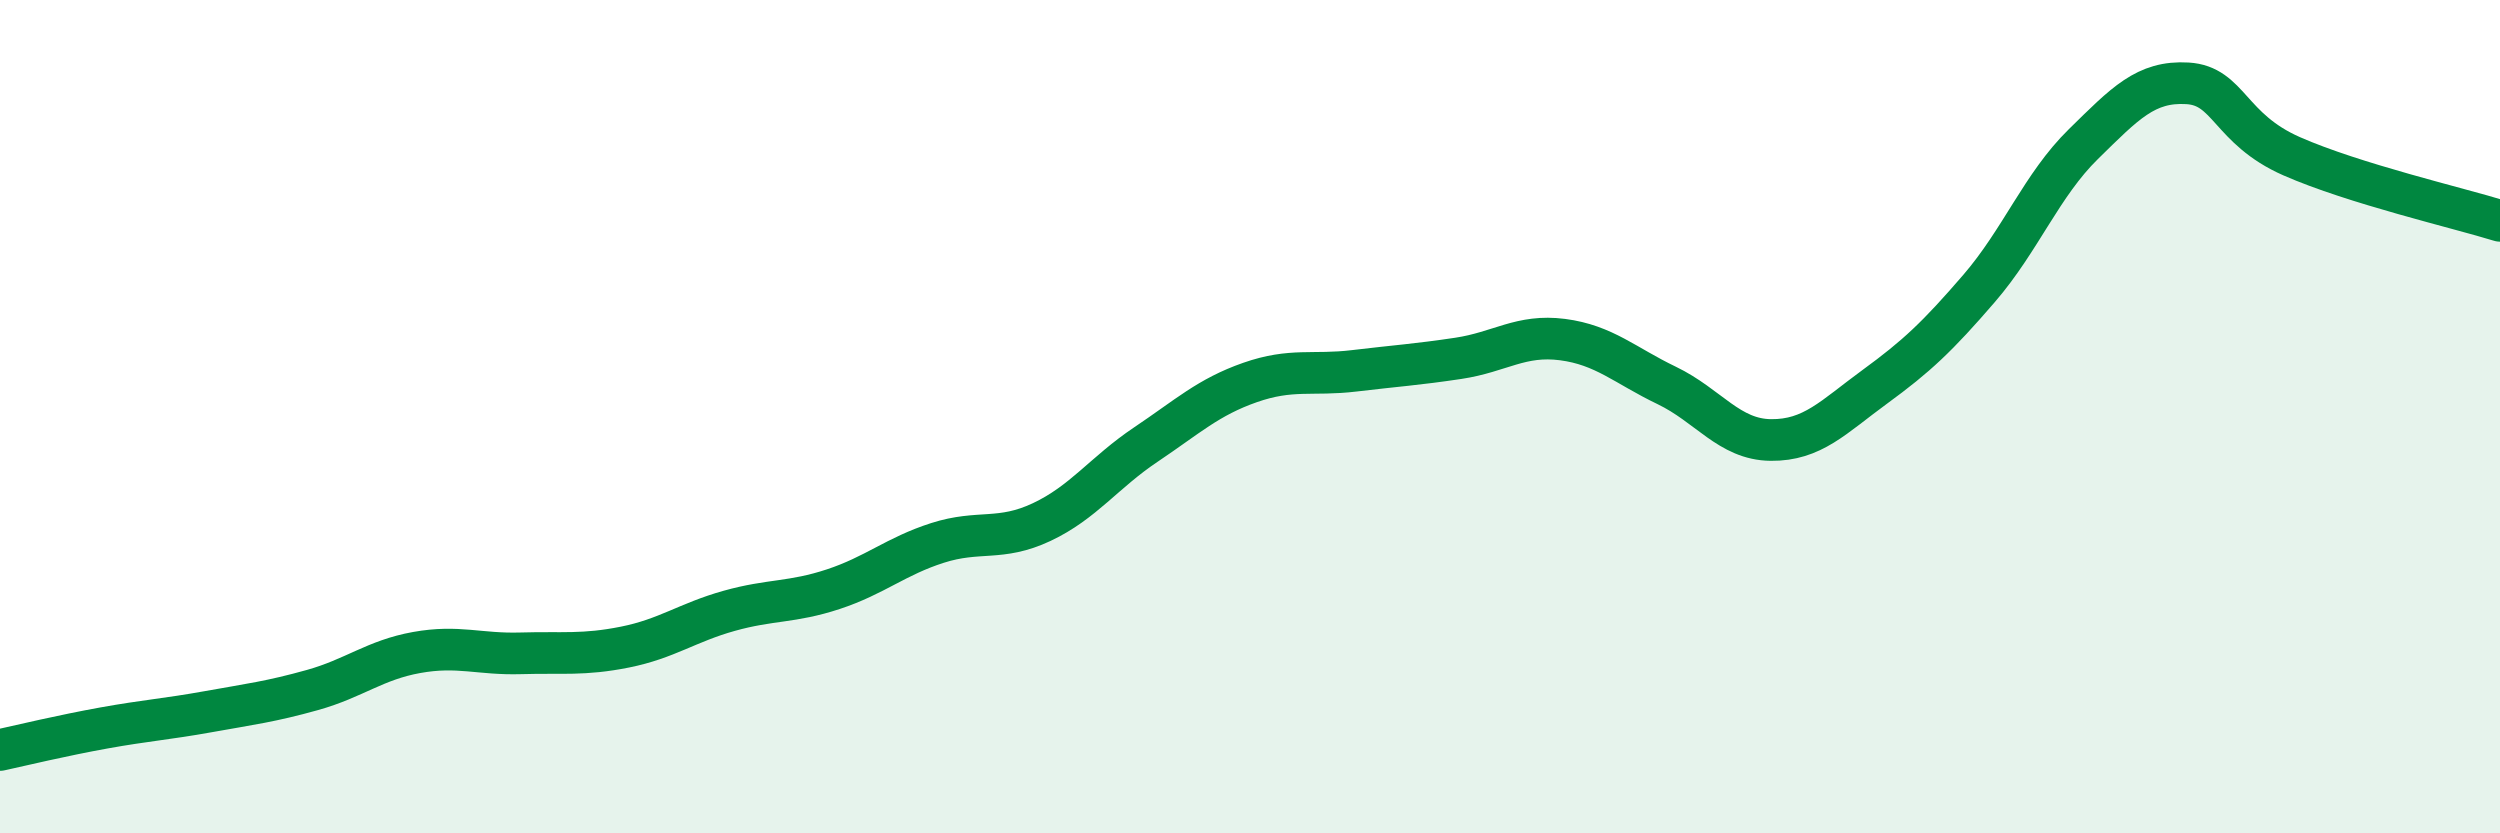
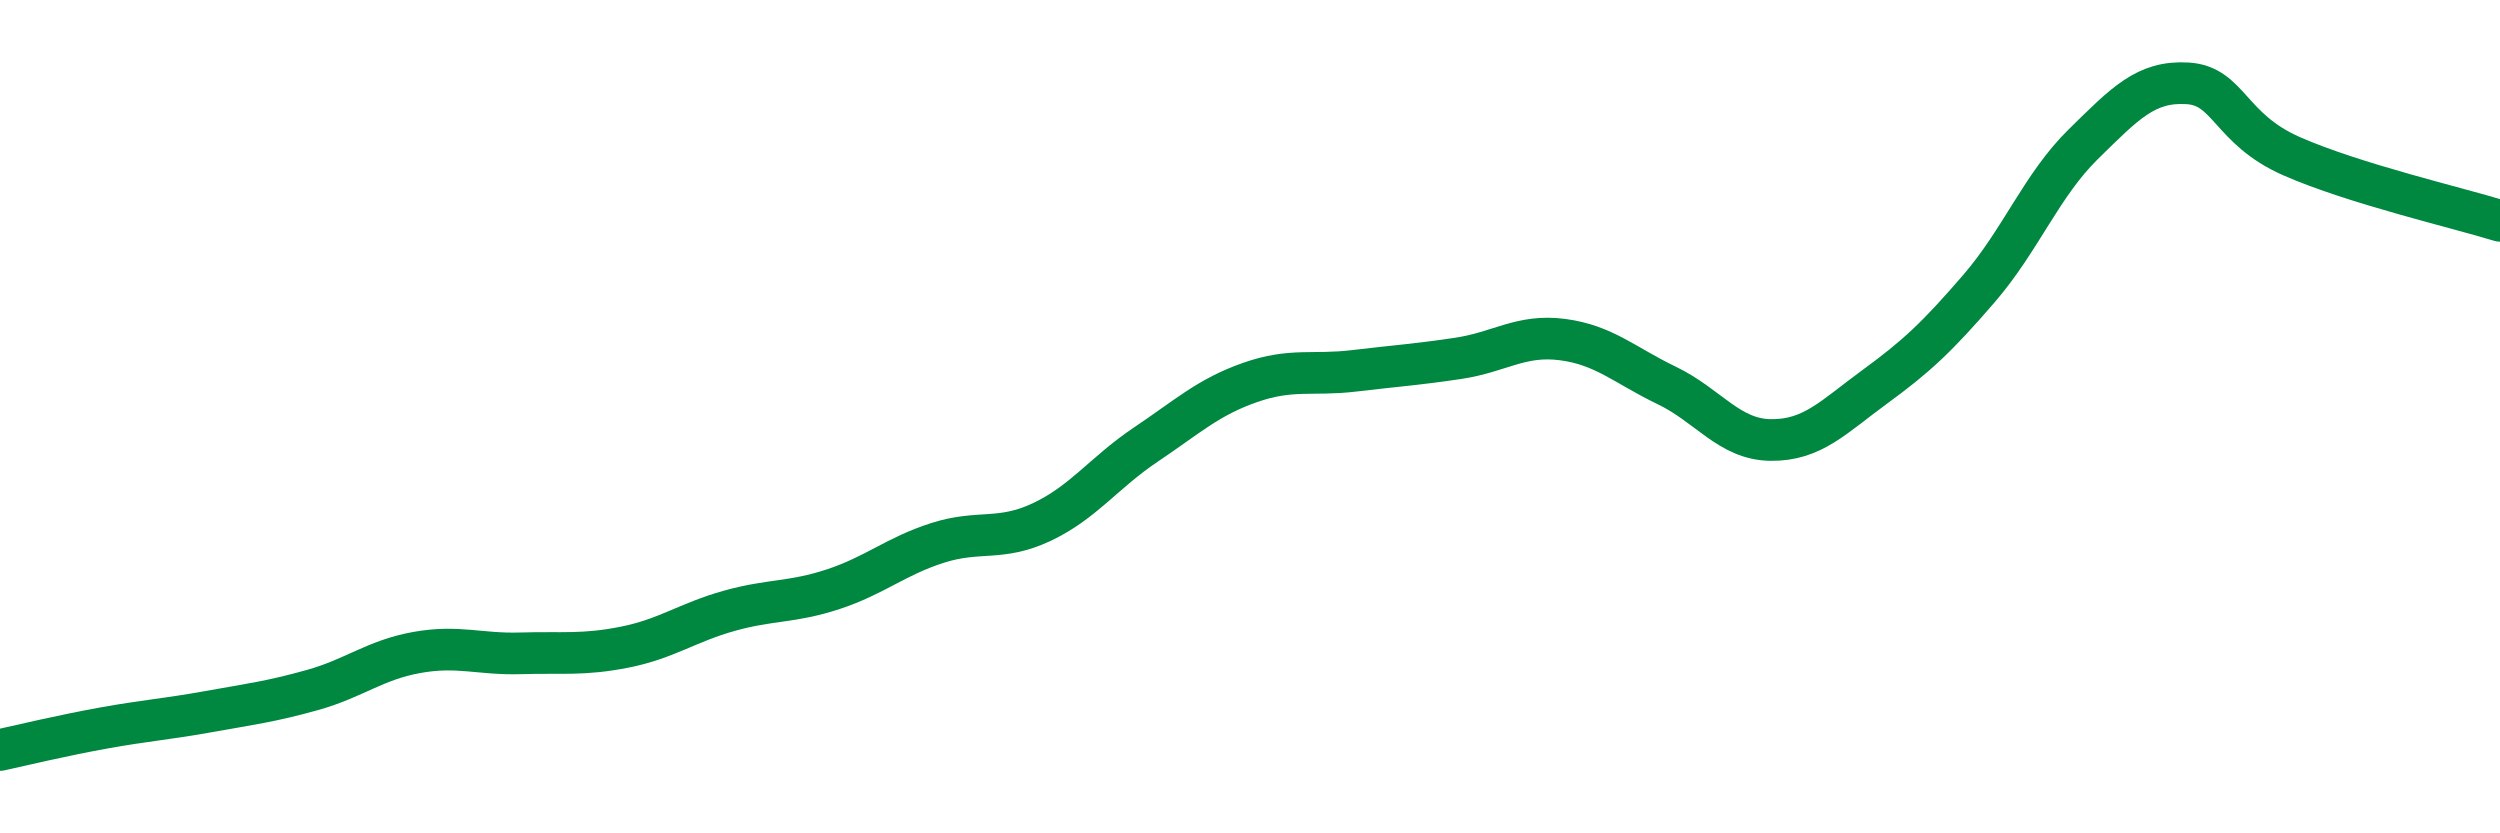
<svg xmlns="http://www.w3.org/2000/svg" width="60" height="20" viewBox="0 0 60 20">
-   <path d="M 0,18 C 0.5,17.89 1.5,17.65 2.5,17.47 C 3.5,17.29 4,17.26 5,17.08 C 6,16.9 6.5,16.84 7.5,16.56 C 8.5,16.28 9,15.84 10,15.66 C 11,15.48 11.5,15.71 12.5,15.68 C 13.5,15.65 14,15.73 15,15.53 C 16,15.33 16.5,14.94 17.5,14.66 C 18.5,14.38 19,14.47 20,14.14 C 21,13.81 21.5,13.35 22.5,13.03 C 23.5,12.71 24,13 25,12.53 C 26,12.06 26.5,11.34 27.5,10.67 C 28.5,10 29,9.53 30,9.18 C 31,8.83 31.5,9.02 32.5,8.9 C 33.5,8.78 34,8.75 35,8.6 C 36,8.45 36.5,8.02 37.5,8.15 C 38.5,8.28 39,8.77 40,9.25 C 41,9.73 41.5,10.55 42.5,10.56 C 43.5,10.57 44,10.01 45,9.28 C 46,8.55 46.5,8.08 47.5,6.92 C 48.5,5.76 49,4.44 50,3.46 C 51,2.48 51.5,1.94 52.5,2 C 53.5,2.06 53.5,3.09 55,3.75 C 56.5,4.41 59,4.99 60,5.3L60 20L0 20Z" fill="#008740" opacity="0.1" stroke-linecap="round" stroke-linejoin="round" />
  <path d="M 0,18 C 0.5,17.89 1.5,17.65 2.5,17.47 C 3.5,17.29 4,17.26 5,17.08 C 6,16.9 6.5,16.84 7.5,16.56 C 8.5,16.28 9,15.84 10,15.66 C 11,15.48 11.5,15.71 12.5,15.68 C 13.5,15.65 14,15.73 15,15.53 C 16,15.33 16.5,14.94 17.5,14.66 C 18.5,14.38 19,14.47 20,14.14 C 21,13.81 21.5,13.35 22.5,13.03 C 23.5,12.71 24,13 25,12.53 C 26,12.06 26.5,11.34 27.5,10.67 C 28.5,10 29,9.53 30,9.18 C 31,8.83 31.5,9.02 32.5,8.9 C 33.5,8.78 34,8.75 35,8.6 C 36,8.45 36.5,8.02 37.5,8.15 C 38.5,8.28 39,8.77 40,9.25 C 41,9.73 41.5,10.55 42.5,10.56 C 43.5,10.57 44,10.01 45,9.28 C 46,8.55 46.5,8.08 47.5,6.92 C 48.5,5.76 49,4.44 50,3.46 C 51,2.48 51.5,1.94 52.5,2 C 53.5,2.06 53.5,3.09 55,3.75 C 56.5,4.41 59,4.99 60,5.3" stroke="#008740" stroke-width="1" fill="none" stroke-linecap="round" stroke-linejoin="round" />
</svg>